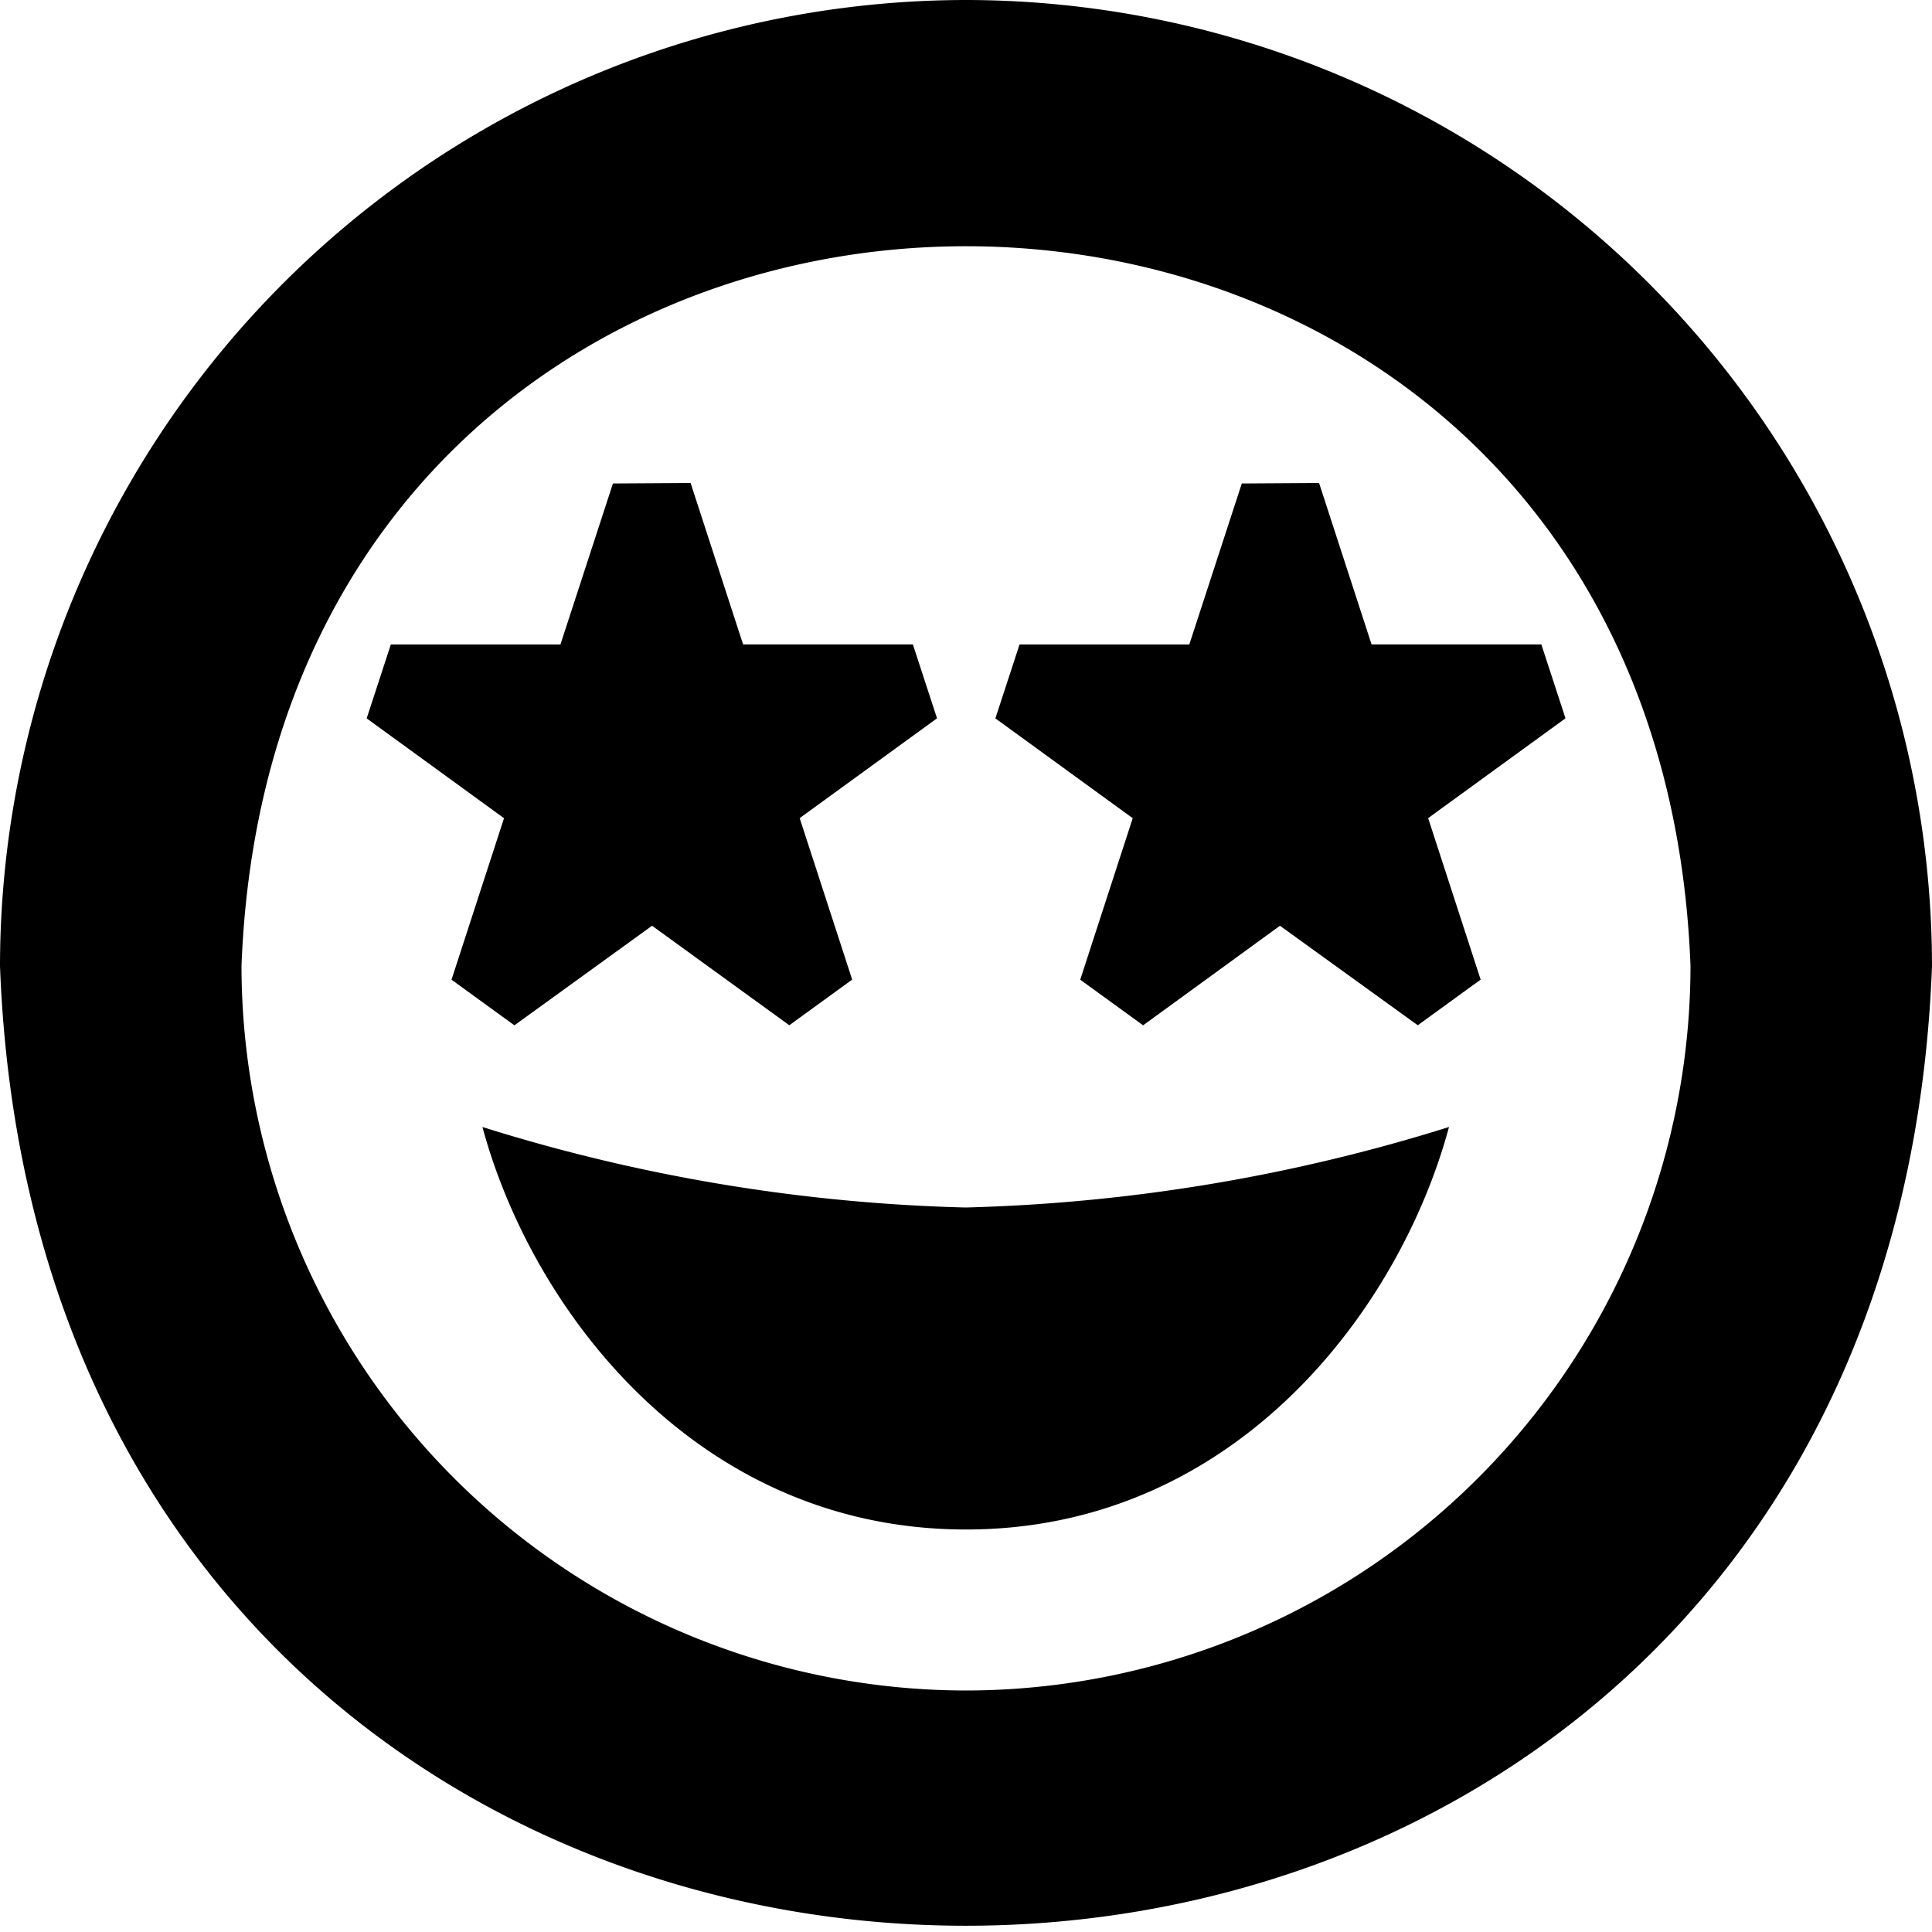
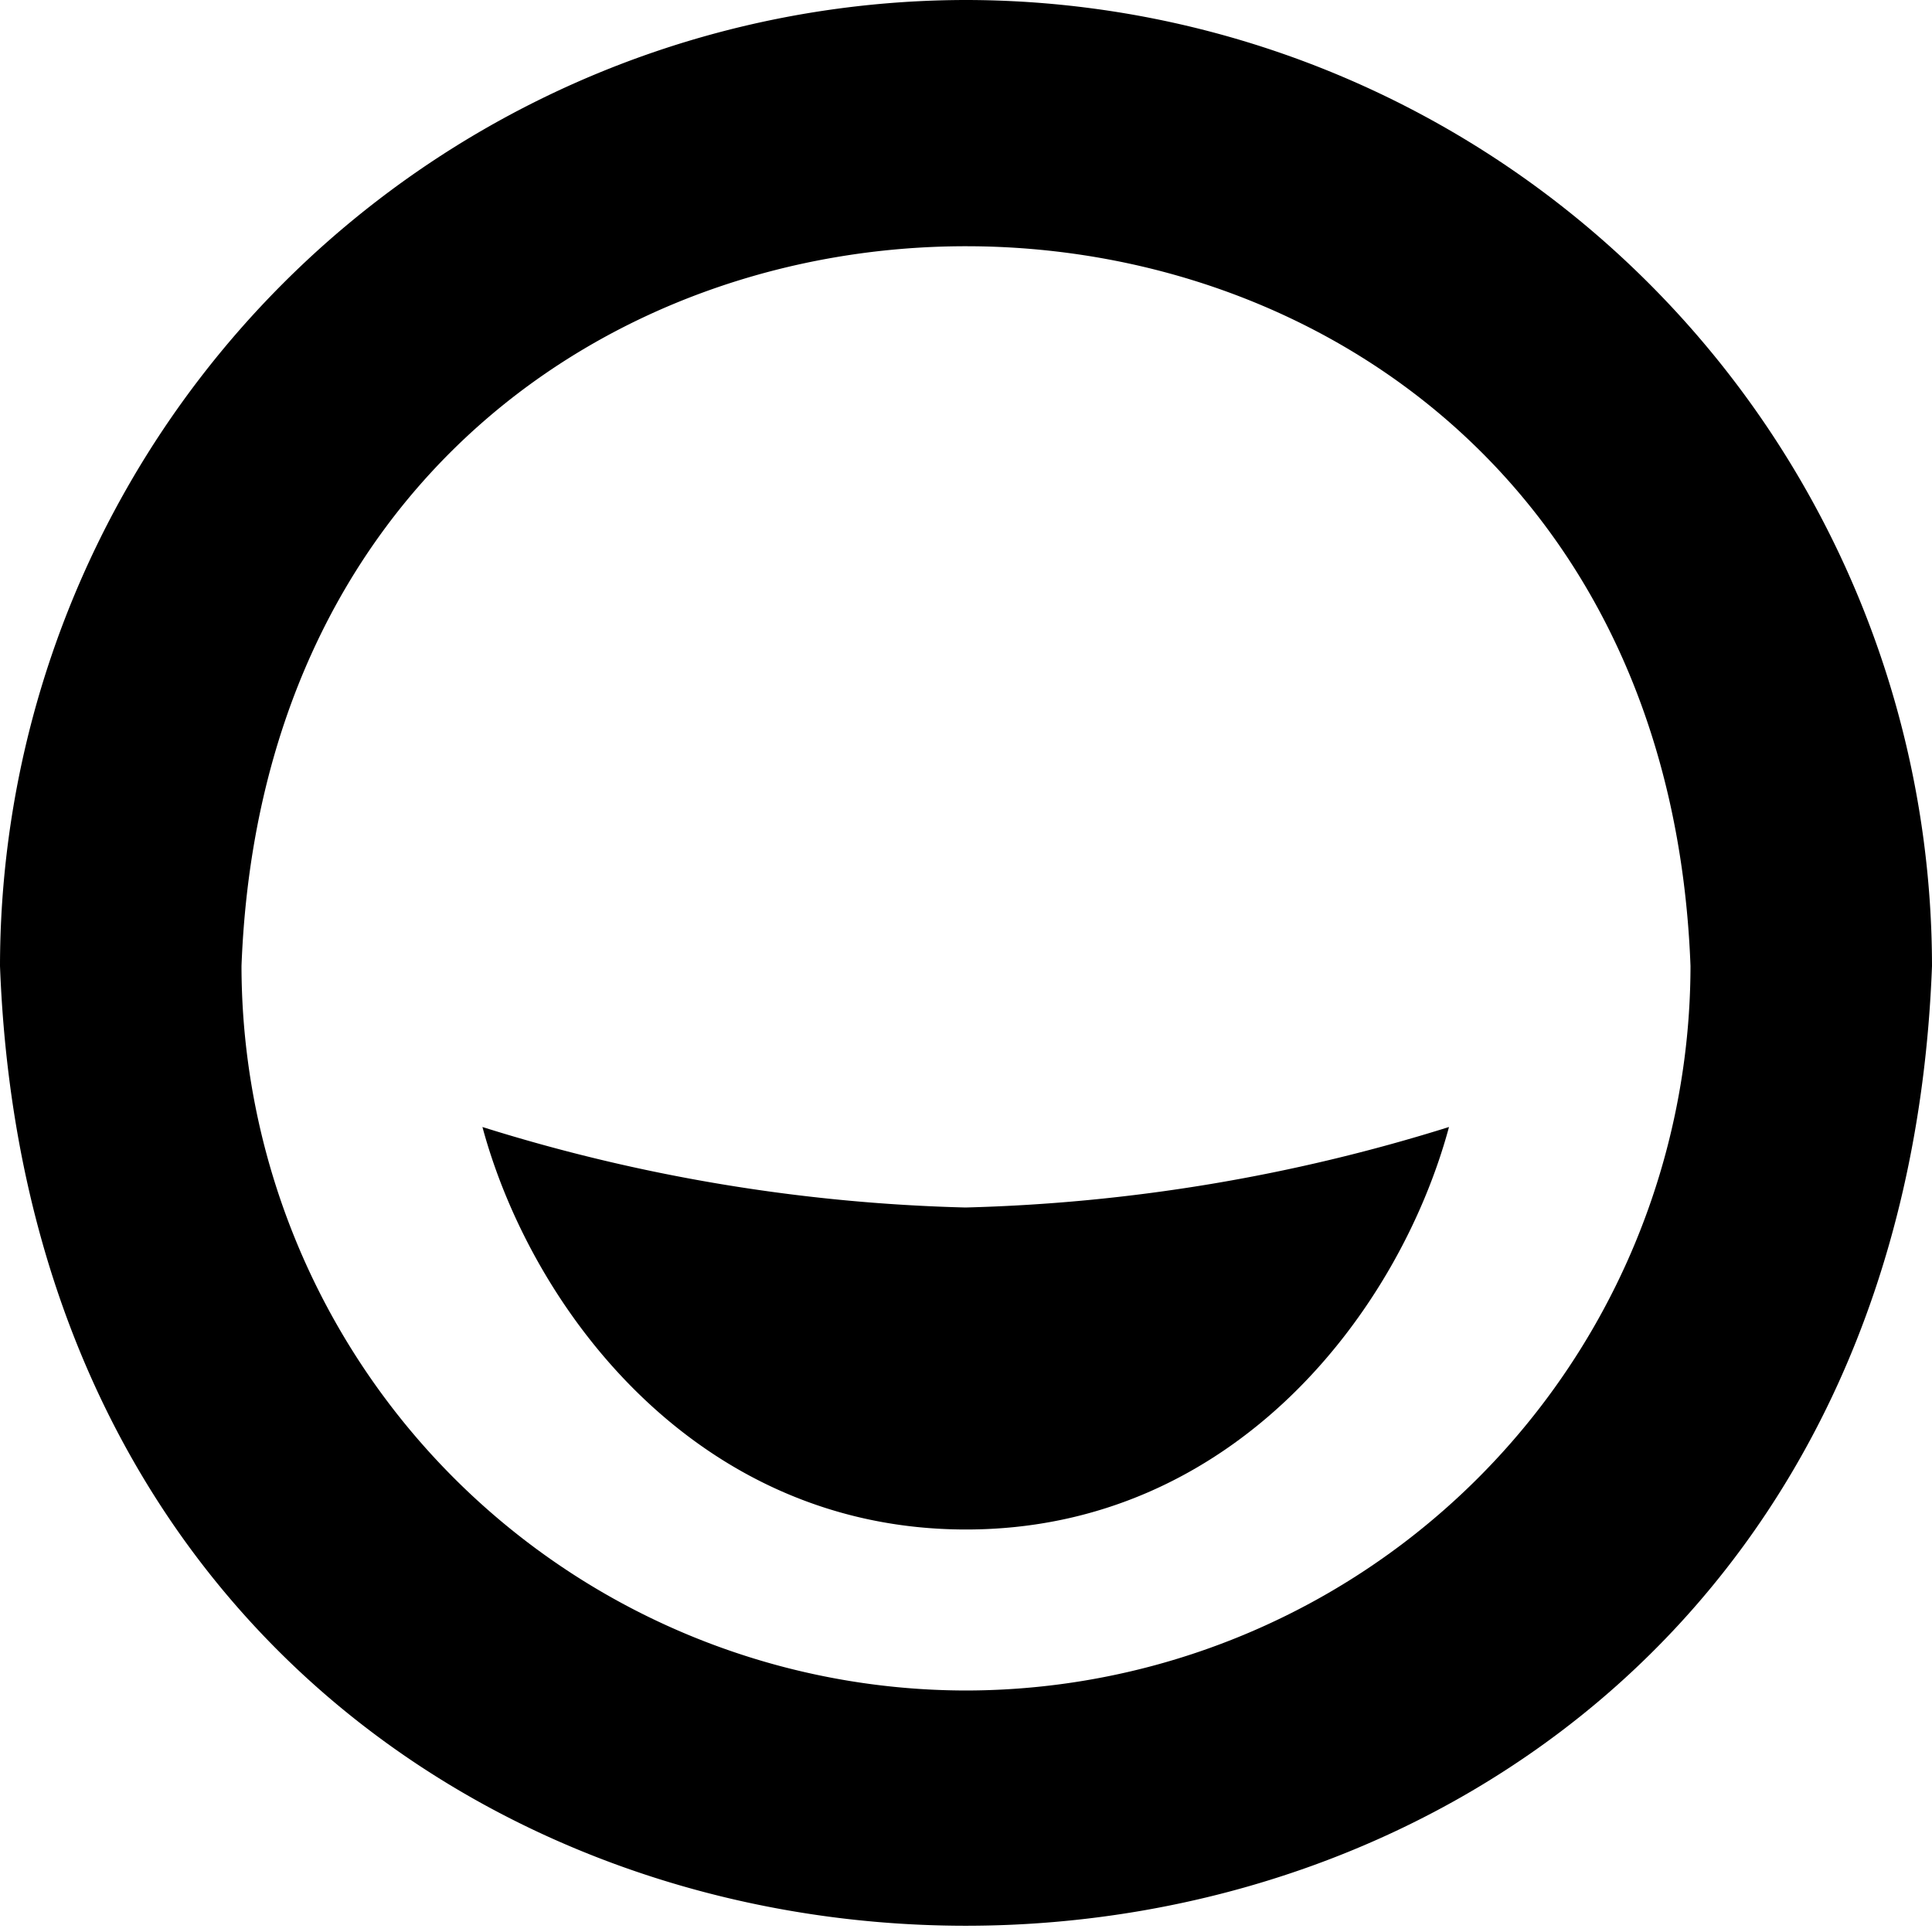
<svg xmlns="http://www.w3.org/2000/svg" id="Layer_1" data-name="Layer 1" viewBox="0 0 24 24" width="512" height="512">
  <g>
    <path d="M12,0A12.013,12.013,0,0,0,0,12c.6,15.9,23.4,15.893,24,0A12.013,12.013,0,0,0,12,0Zm0,21a9.011,9.011,0,0,1-9-9C3.453.077,20.549.08,21,12A9.011,9.011,0,0,1,12,21Zm-.007-6A21.923,21.923,0,0,0,18,14c-.615,2.28-2.664,5-6,5s-5.392-2.72-6.007-5A21.841,21.841,0,0,0,11.993,15Z" />
-     <path d="M16.386,6l.652,2.005h2.109l.3.918-1.706,1.24.652,2.006-.781.567L15.9,11.5,14.2,12.737l-.781-.567.652-2.006-1.706-1.24.3-.918h2.109l.652-2Z" />
-     <path d="M8.579,6l.652,2.005H11.34l.3.918-1.706,1.24.652,2.006-.781.567L8.1,11.5,6.39,12.737l-.781-.567.652-2.006L4.555,8.924l.3-.918H6.962l.652-2Z" />
  </g>
</svg>